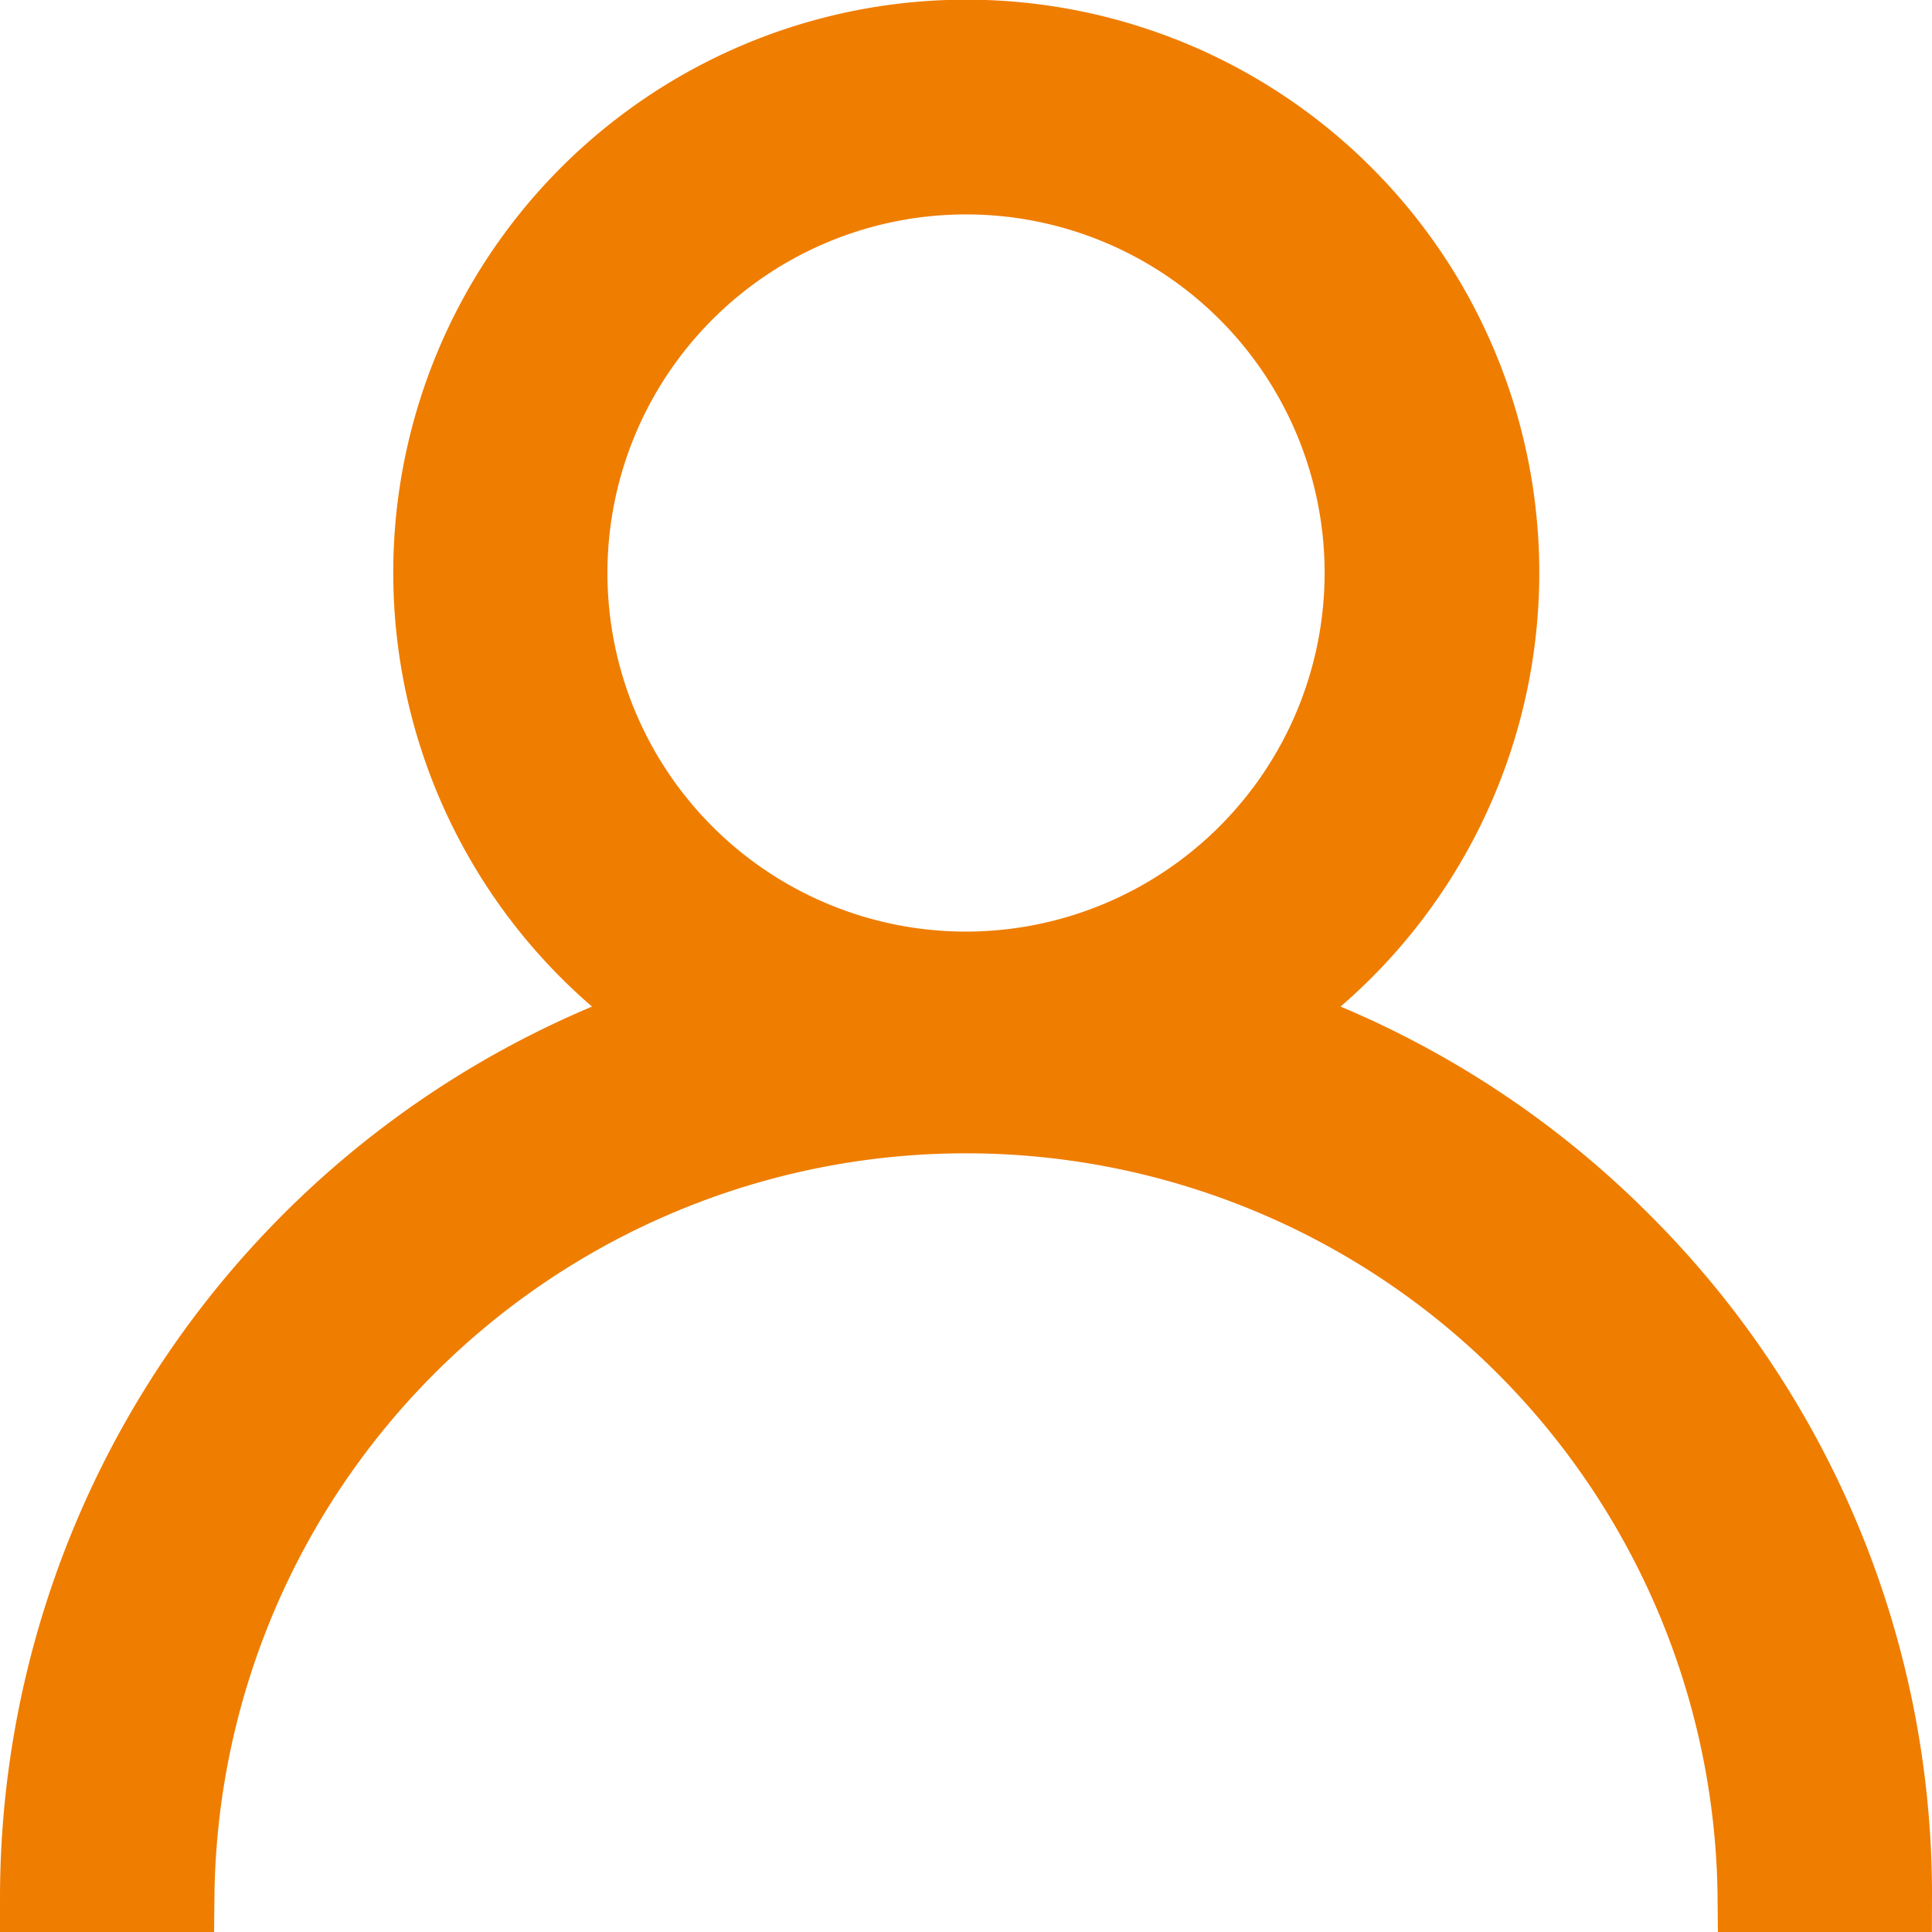
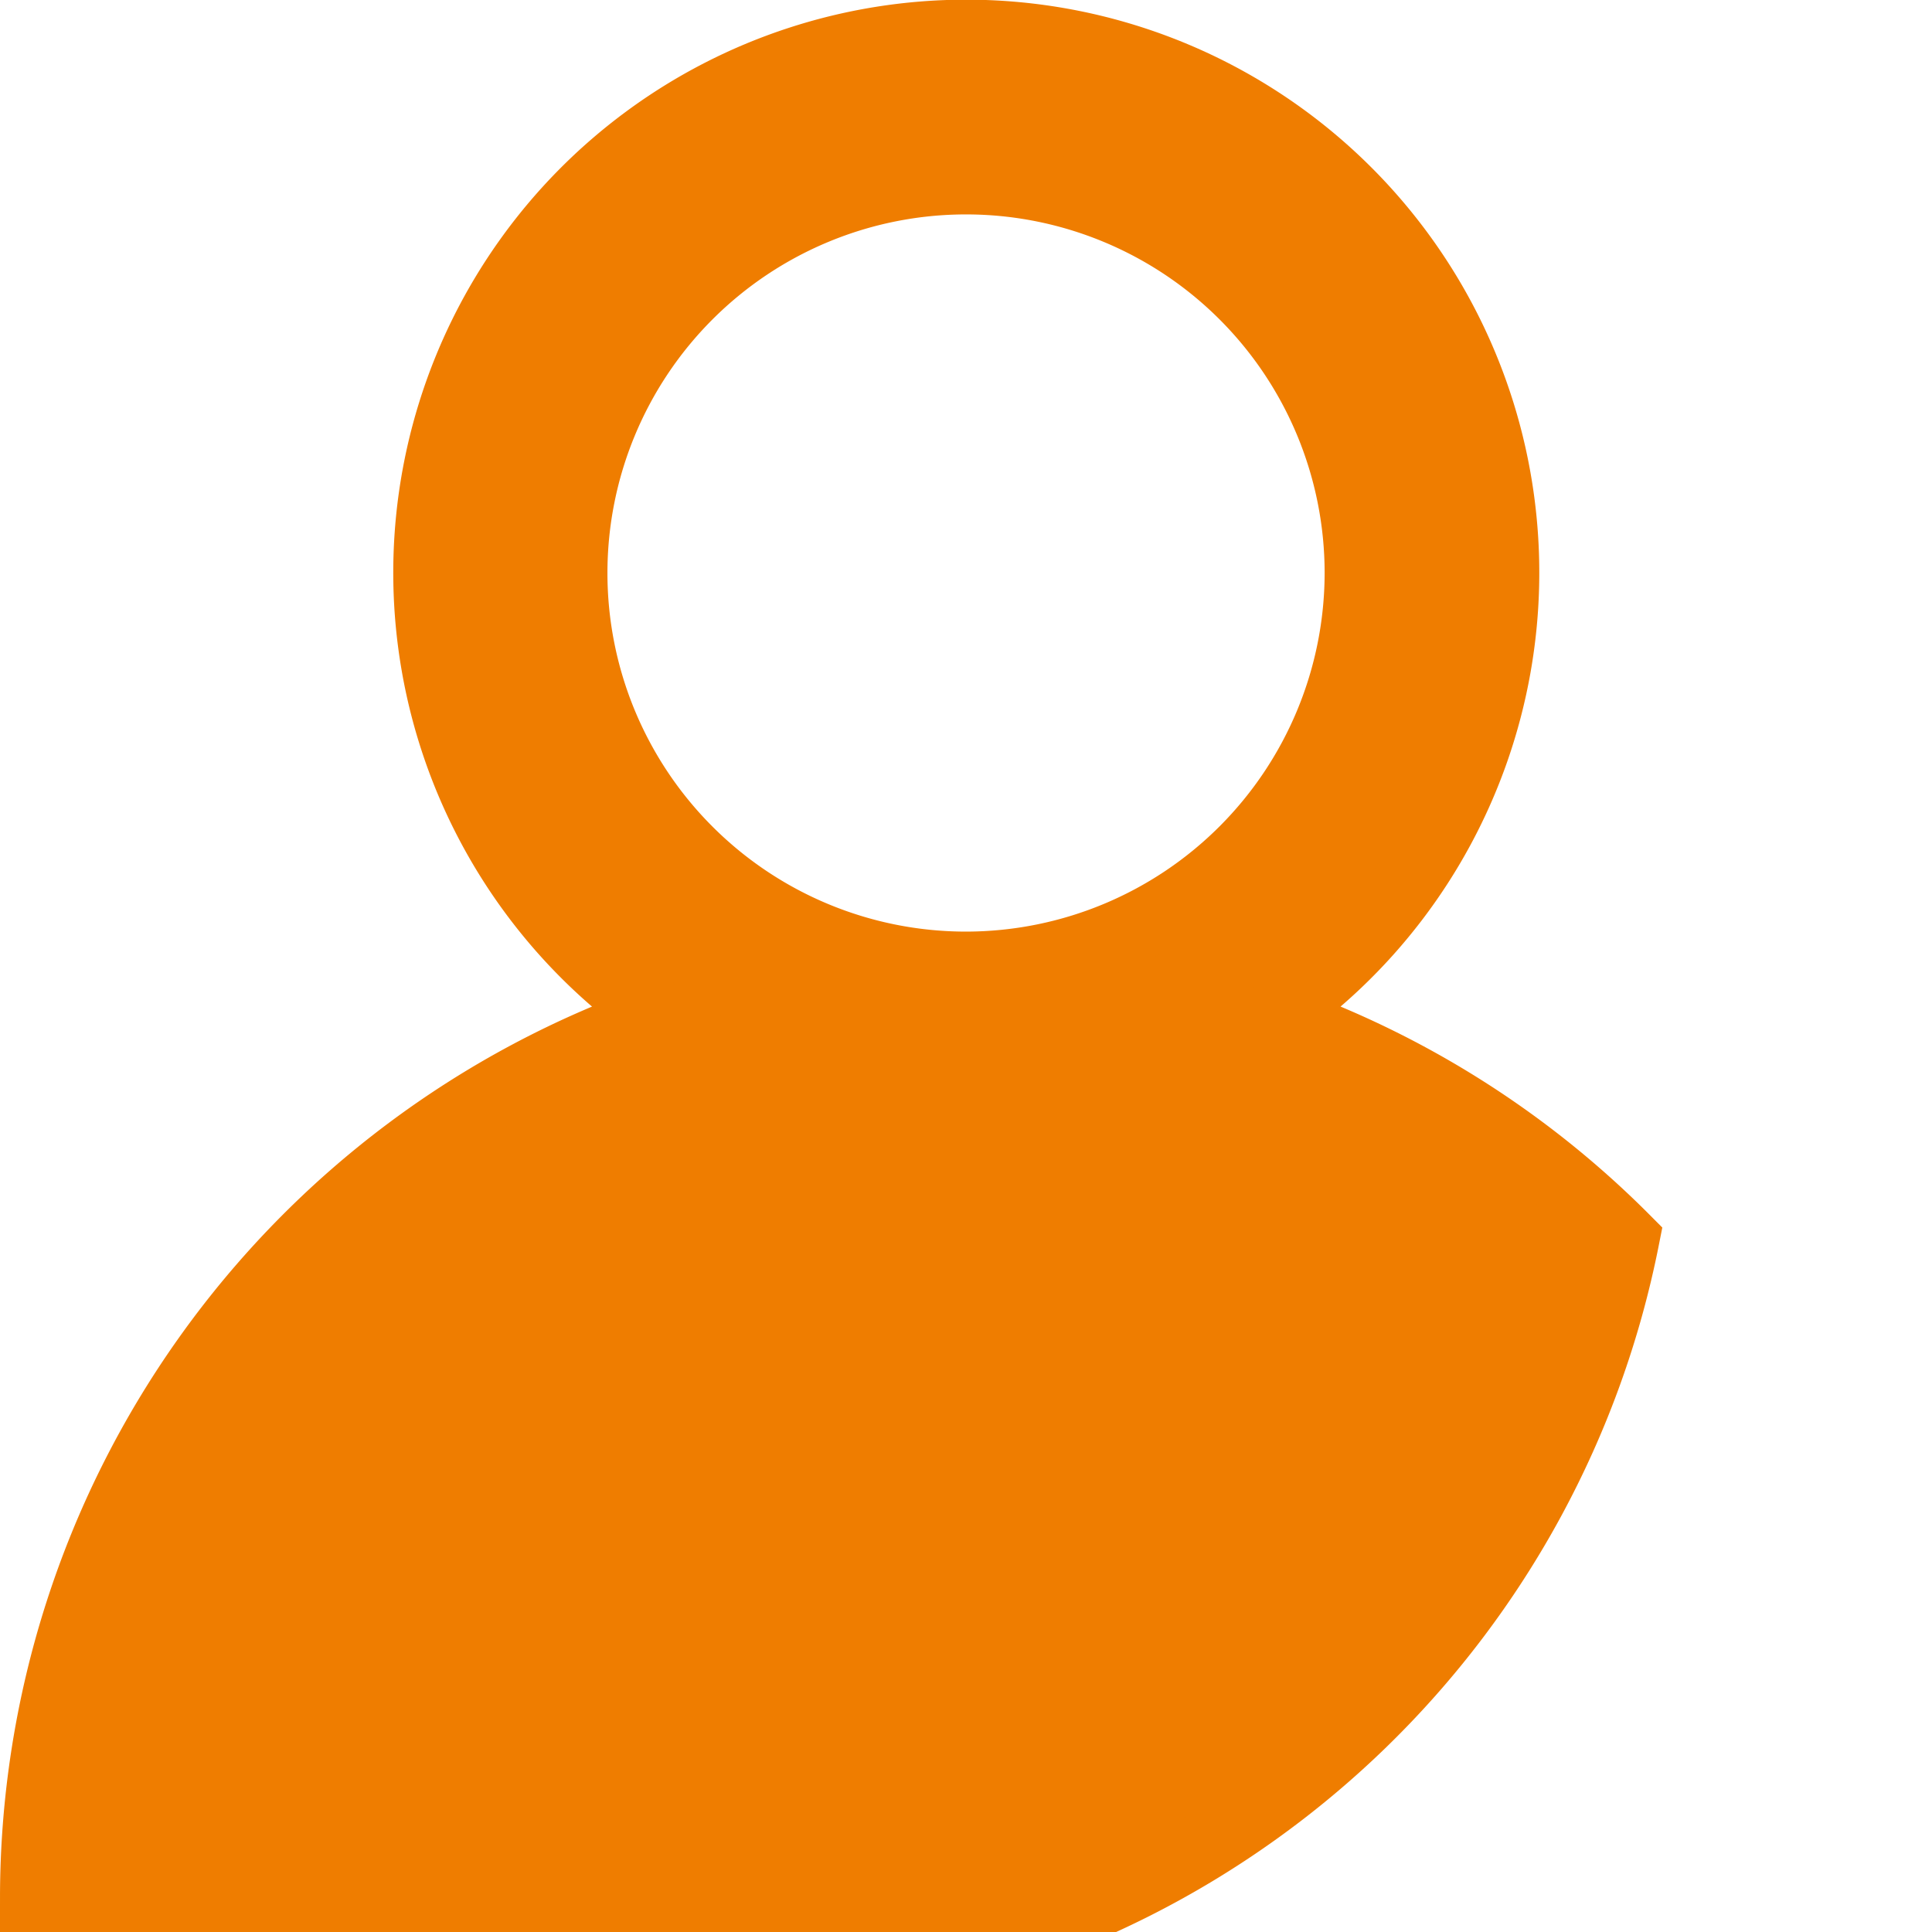
<svg xmlns="http://www.w3.org/2000/svg" width="28.059" height="28.059" viewBox="0 0 28.059 28.059">
  <g id="user_1_" data-name="user (1)" transform="translate(0.5 0.5)">
    <g id="Group_2" data-name="Group 2" transform="translate(0)">
-       <path id="Path_1" data-name="Path 1" d="M23.1,17.492a13.478,13.478,0,0,0-5.141-3.225,7.822,7.822,0,1,0-8.851,0A13.551,13.551,0,0,0,0,27.059H2.114a11.416,11.416,0,0,1,22.831,0h2.114A13.442,13.442,0,0,0,23.1,17.492ZM13.53,13.53a5.708,5.708,0,1,1,5.708-5.708A5.714,5.714,0,0,1,13.53,13.53Z" transform="translate(0)" fill="#ef7d00" stroke="#ef7d00" stroke-width="1" />
+       <path id="Path_1" data-name="Path 1" d="M23.1,17.492a13.478,13.478,0,0,0-5.141-3.225,7.822,7.822,0,1,0-8.851,0A13.551,13.551,0,0,0,0,27.059H2.114h2.114A13.442,13.442,0,0,0,23.1,17.492ZM13.53,13.53a5.708,5.708,0,1,1,5.708-5.708A5.714,5.714,0,0,1,13.53,13.53Z" transform="translate(0)" fill="#ef7d00" stroke="#ef7d00" stroke-width="1" />
    </g>
  </g>
</svg>